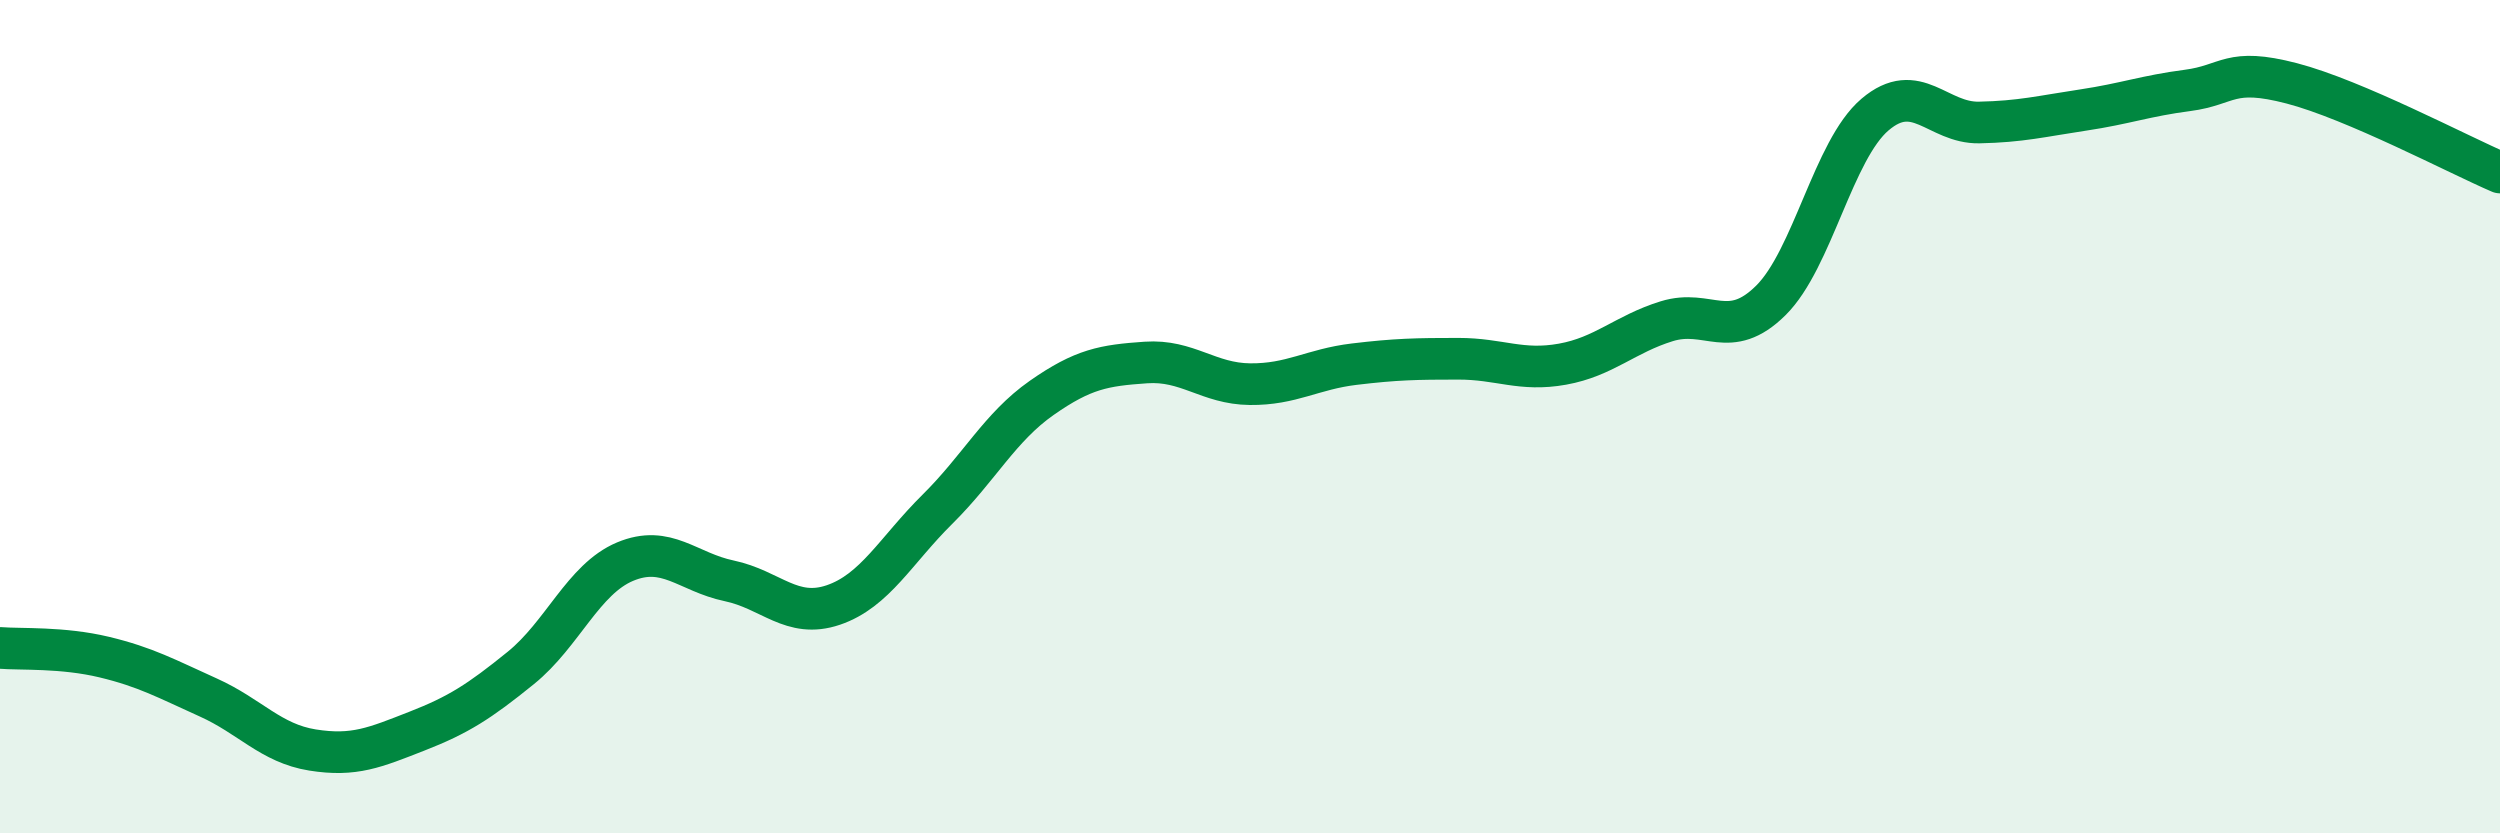
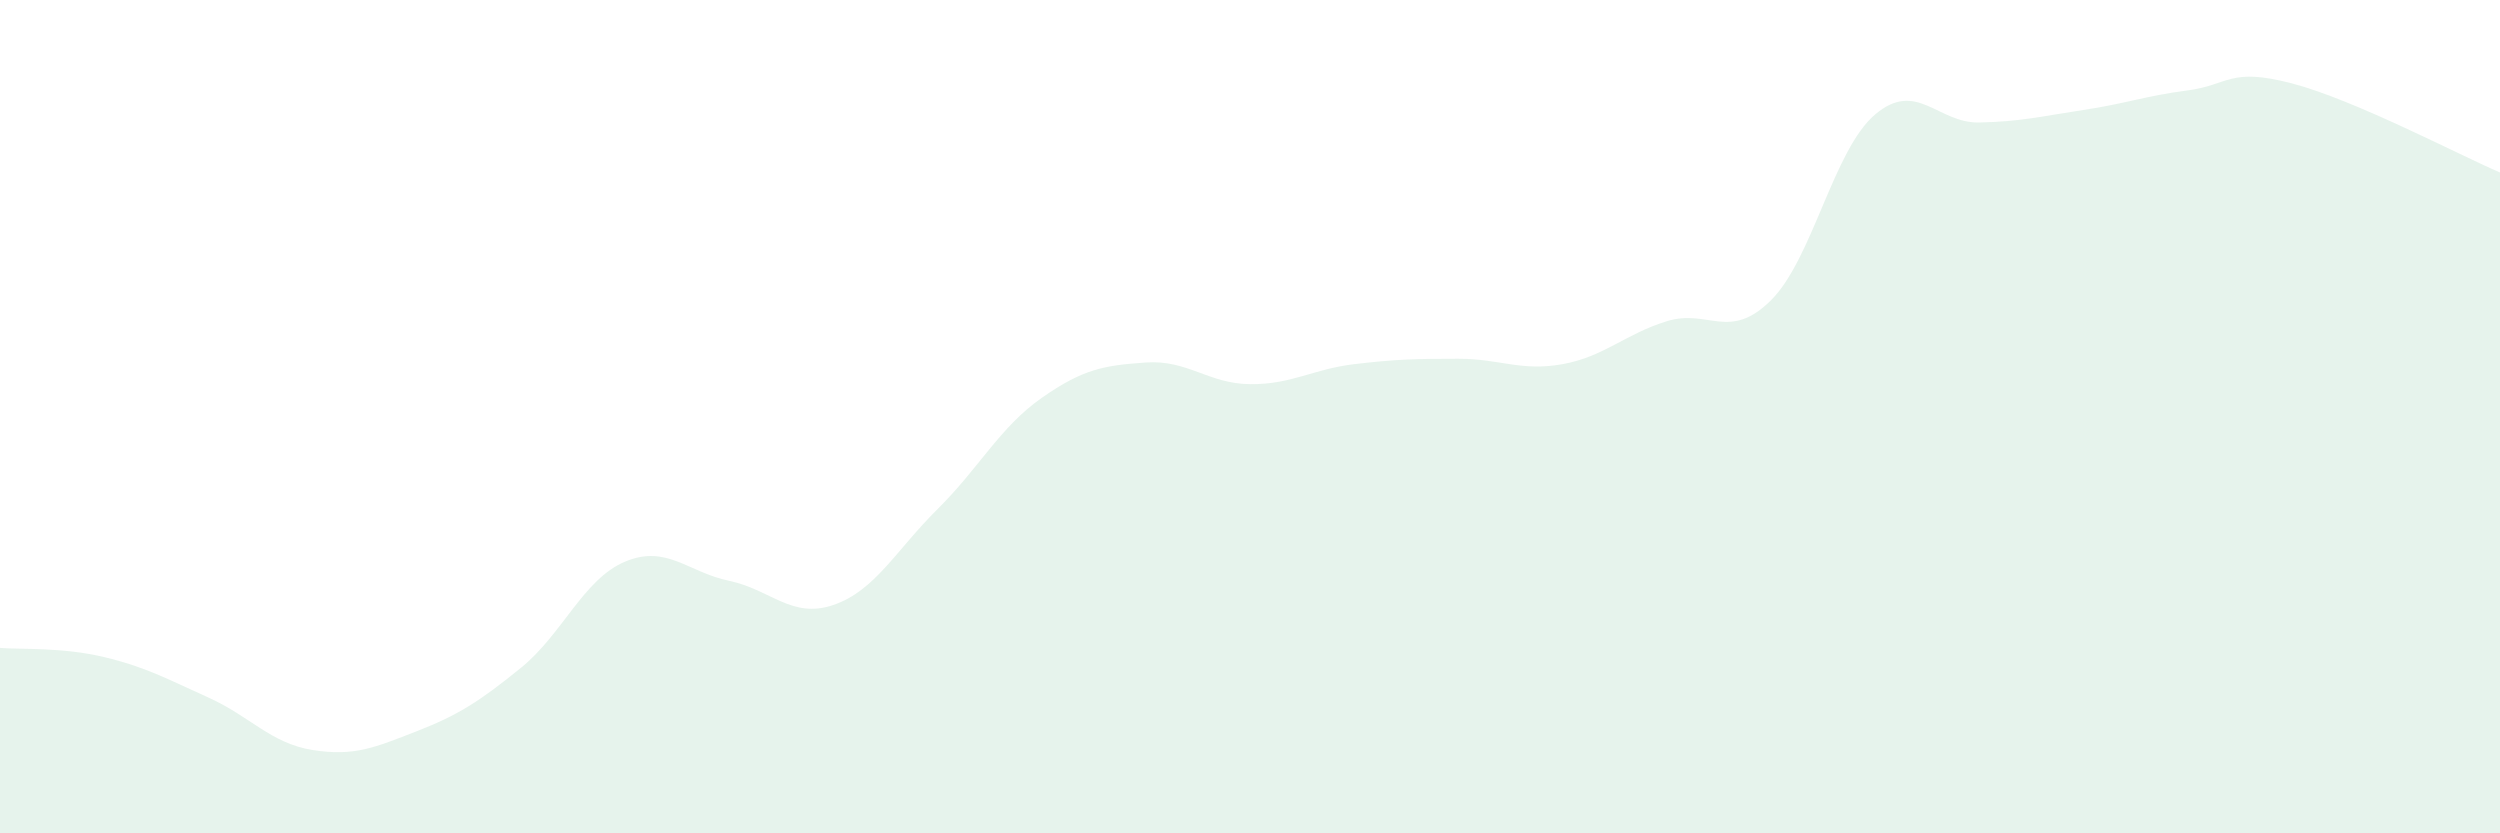
<svg xmlns="http://www.w3.org/2000/svg" width="60" height="20" viewBox="0 0 60 20">
  <path d="M 0,15.55 C 0.5,15.59 1.5,15.53 2.5,15.77 C 3.5,16.01 4,16.29 5,16.74 C 6,17.19 6.5,17.84 7.5,18 C 8.5,18.16 9,17.94 10,17.55 C 11,17.16 11.5,16.84 12.5,16.03 C 13.5,15.22 14,13.9 15,13.48 C 16,13.06 16.5,13.73 17.5,13.94 C 18.5,14.15 19,14.86 20,14.52 C 21,14.18 21.5,13.21 22.5,12.22 C 23.5,11.23 24,10.25 25,9.55 C 26,8.85 26.5,8.77 27.5,8.7 C 28.5,8.63 29,9.21 30,9.22 C 31,9.23 31.5,8.86 32.5,8.74 C 33.5,8.62 34,8.61 35,8.61 C 36,8.61 36.5,8.92 37.5,8.74 C 38.5,8.56 39,8.02 40,7.71 C 41,7.4 41.5,8.2 42.5,7.21 C 43.5,6.22 44,3.6 45,2.75 C 46,1.9 46.5,2.96 47.5,2.94 C 48.5,2.92 49,2.79 50,2.64 C 51,2.49 51.5,2.3 52.5,2.17 C 53.5,2.04 53.5,1.61 55,2 C 56.5,2.39 59,3.71 60,4.14L60 20L0 20Z" fill="#008740" opacity="0.1" stroke-linecap="round" stroke-linejoin="round" />
-   <path d="M 0,15.55 C 0.5,15.59 1.5,15.53 2.5,15.77 C 3.5,16.01 4,16.29 5,16.74 C 6,17.19 6.5,17.84 7.5,18 C 8.5,18.16 9,17.94 10,17.55 C 11,17.16 11.5,16.84 12.5,16.03 C 13.5,15.22 14,13.9 15,13.48 C 16,13.06 16.5,13.73 17.5,13.94 C 18.5,14.15 19,14.86 20,14.52 C 21,14.18 21.5,13.21 22.5,12.22 C 23.5,11.23 24,10.25 25,9.55 C 26,8.85 26.5,8.77 27.5,8.7 C 28.5,8.63 29,9.21 30,9.22 C 31,9.23 31.5,8.86 32.5,8.74 C 33.5,8.62 34,8.61 35,8.61 C 36,8.61 36.5,8.92 37.5,8.74 C 38.5,8.56 39,8.02 40,7.71 C 41,7.4 41.5,8.2 42.5,7.21 C 43.5,6.22 44,3.6 45,2.75 C 46,1.9 46.5,2.96 47.5,2.94 C 48.5,2.92 49,2.79 50,2.64 C 51,2.49 51.5,2.3 52.5,2.17 C 53.5,2.04 53.5,1.61 55,2 C 56.5,2.39 59,3.71 60,4.14" stroke="#008740" stroke-width="1" fill="none" stroke-linecap="round" stroke-linejoin="round" />
</svg>